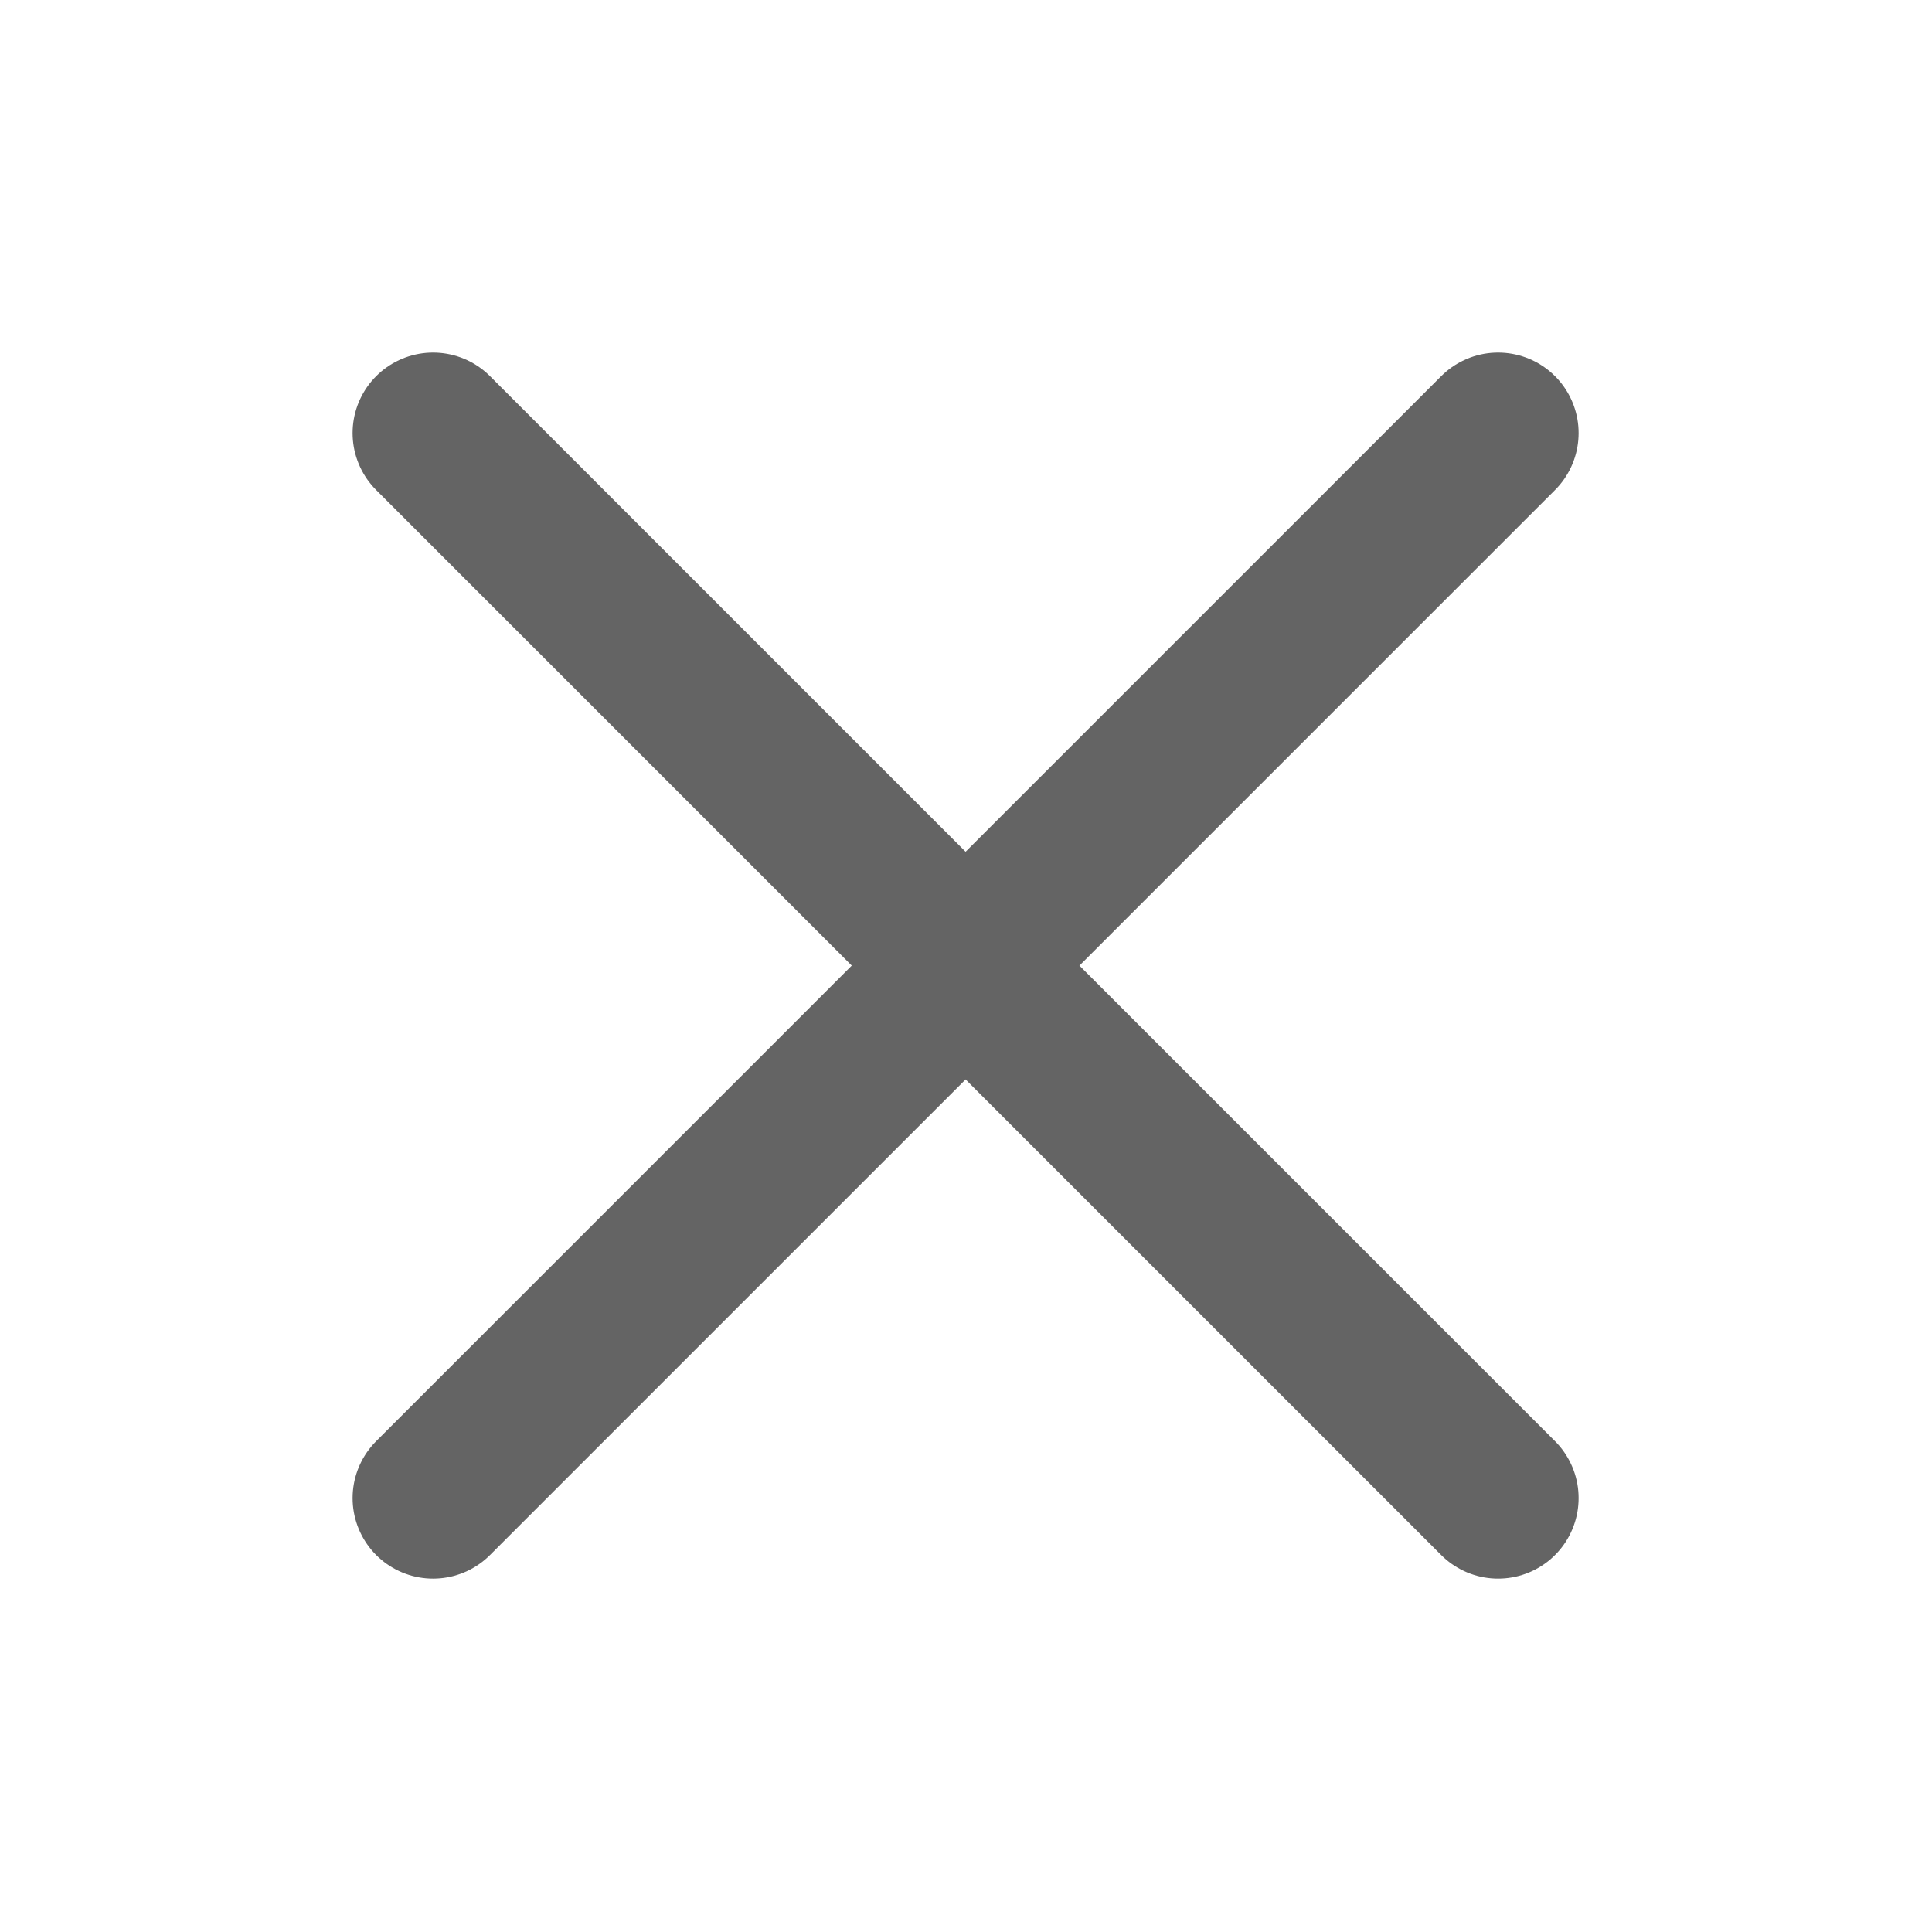
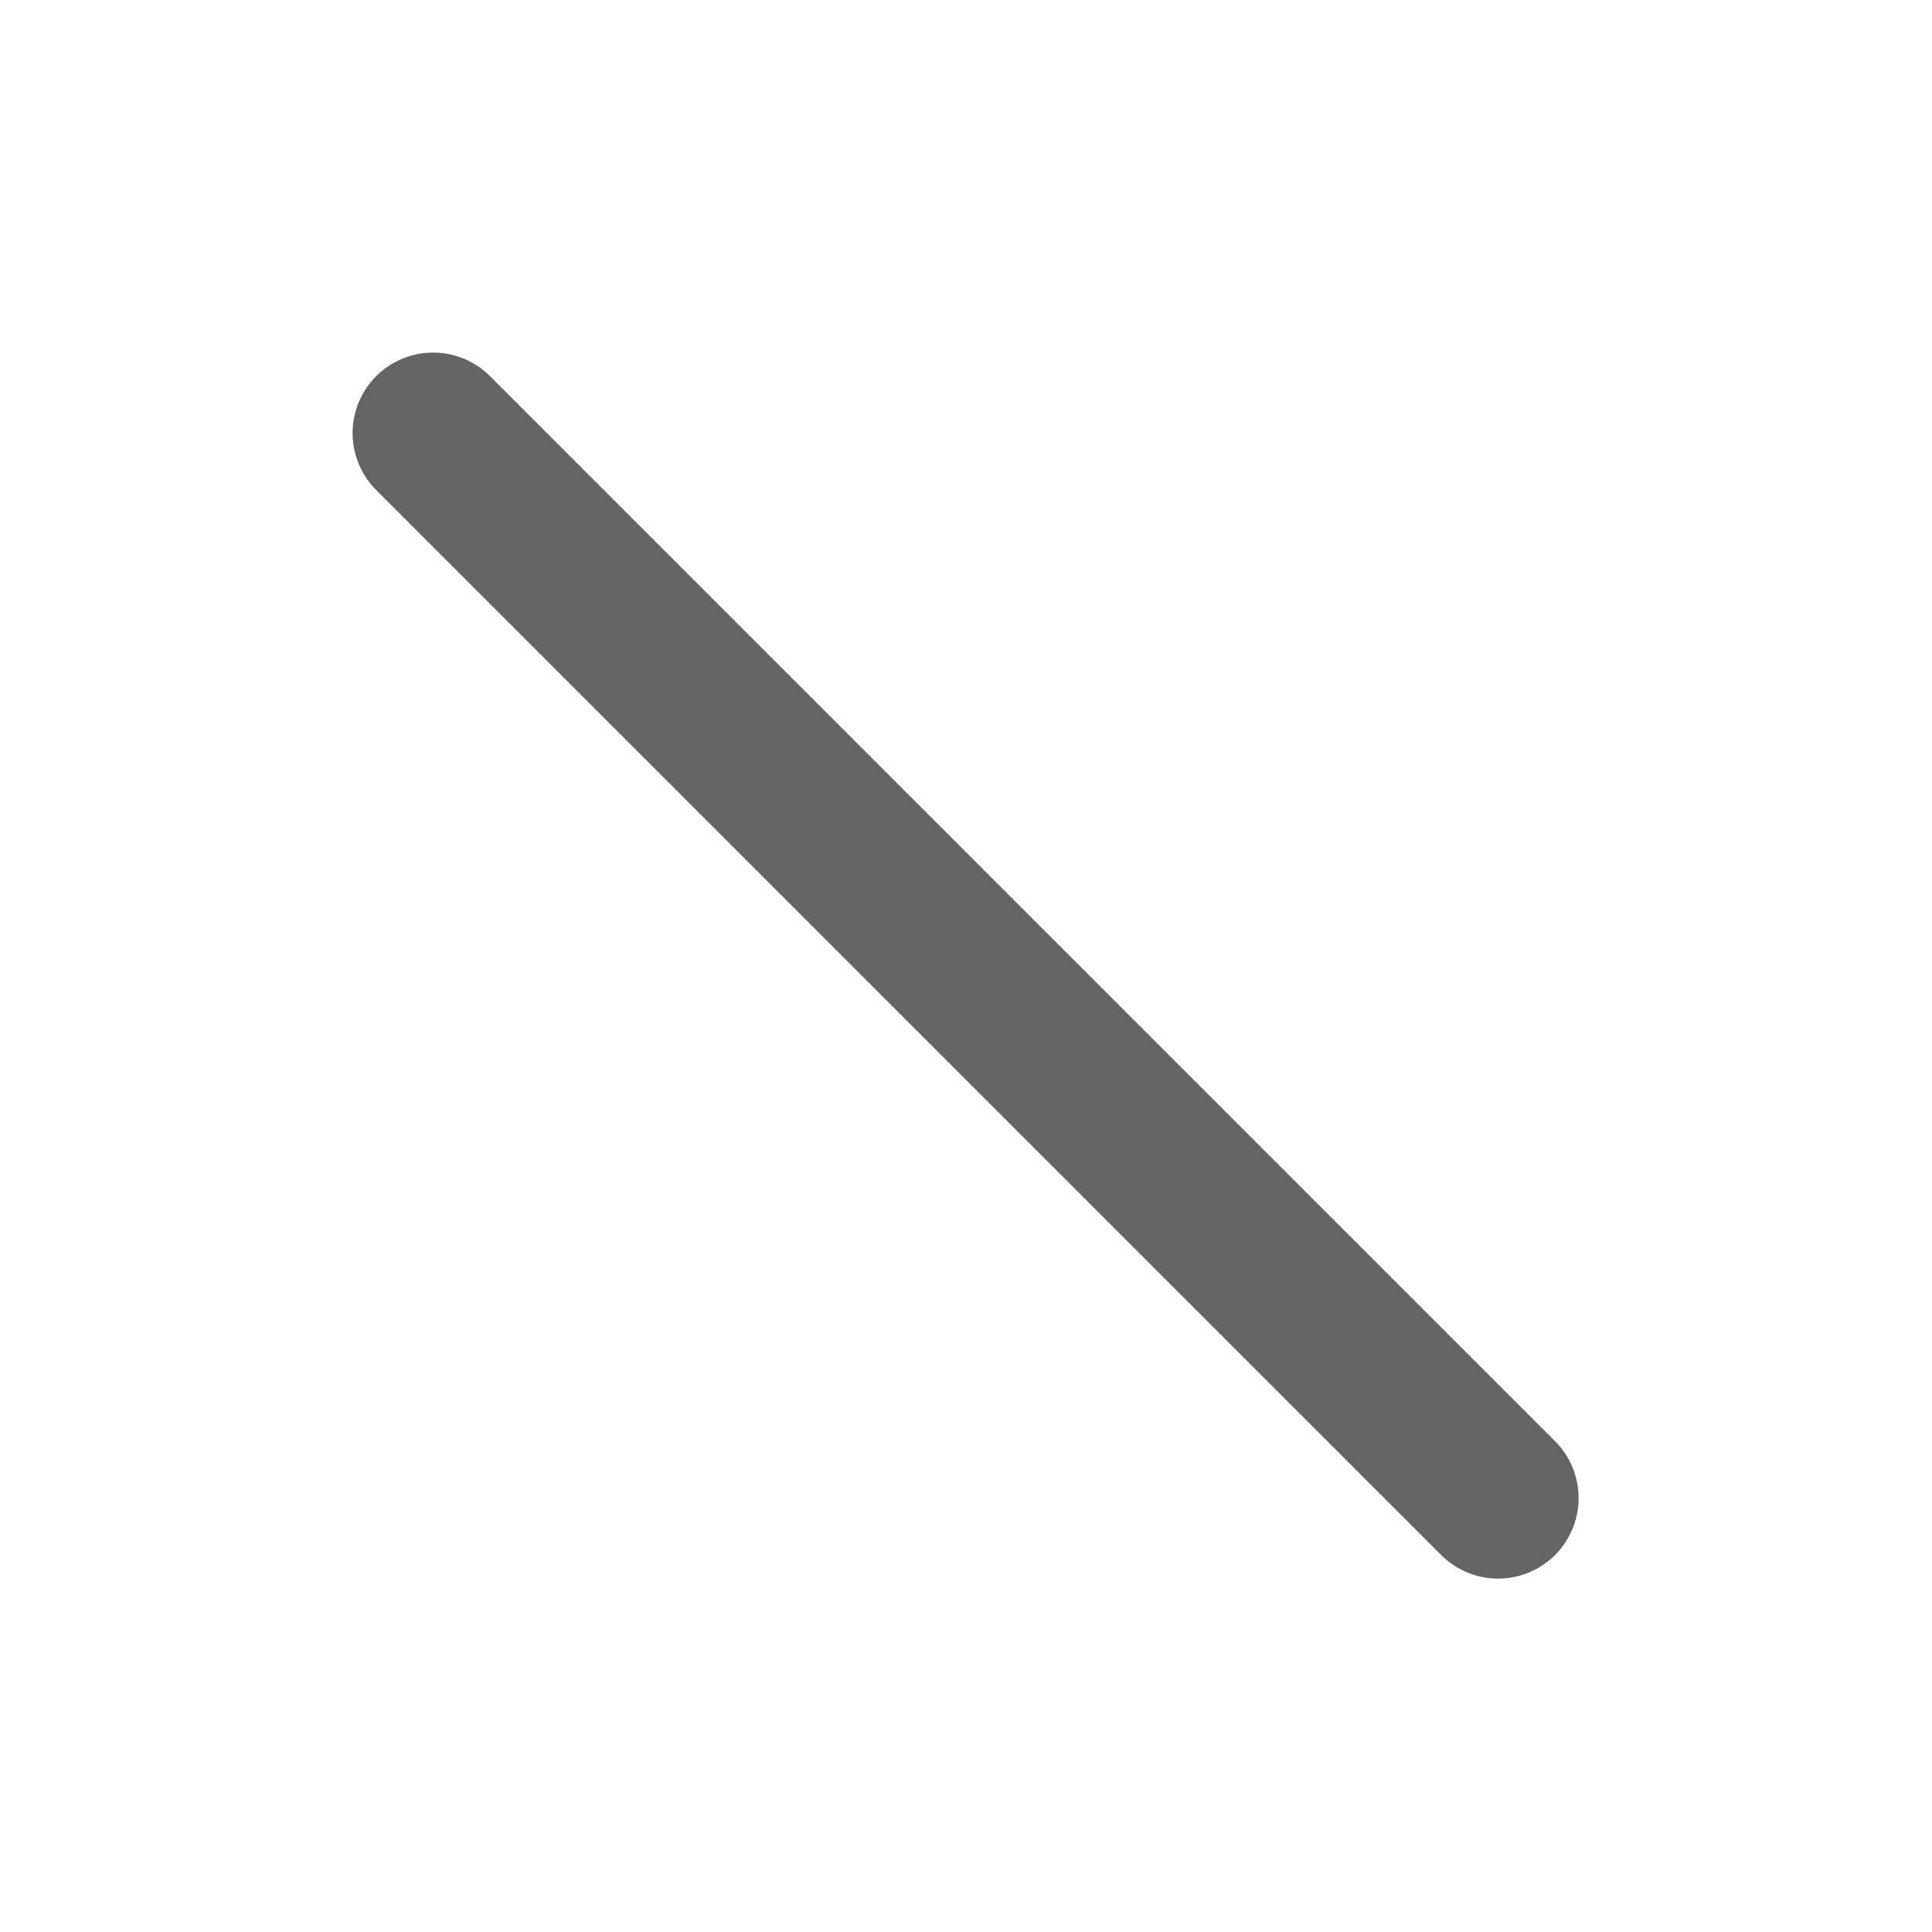
<svg xmlns="http://www.w3.org/2000/svg" width="24" height="24" viewBox="0 0 24 24" fill="none">
-   <path id="Vector 7" d="M5.38 18.61L18.61 5.38" stroke="#646464" stroke-opacity="1" stroke-width="2" stroke-linecap="round" />
  <path id="Vector 9" d="M5.38 5.38L18.61 18.61" stroke="#646464" stroke-opacity="1" stroke-width="2" stroke-linecap="round" />
</svg>